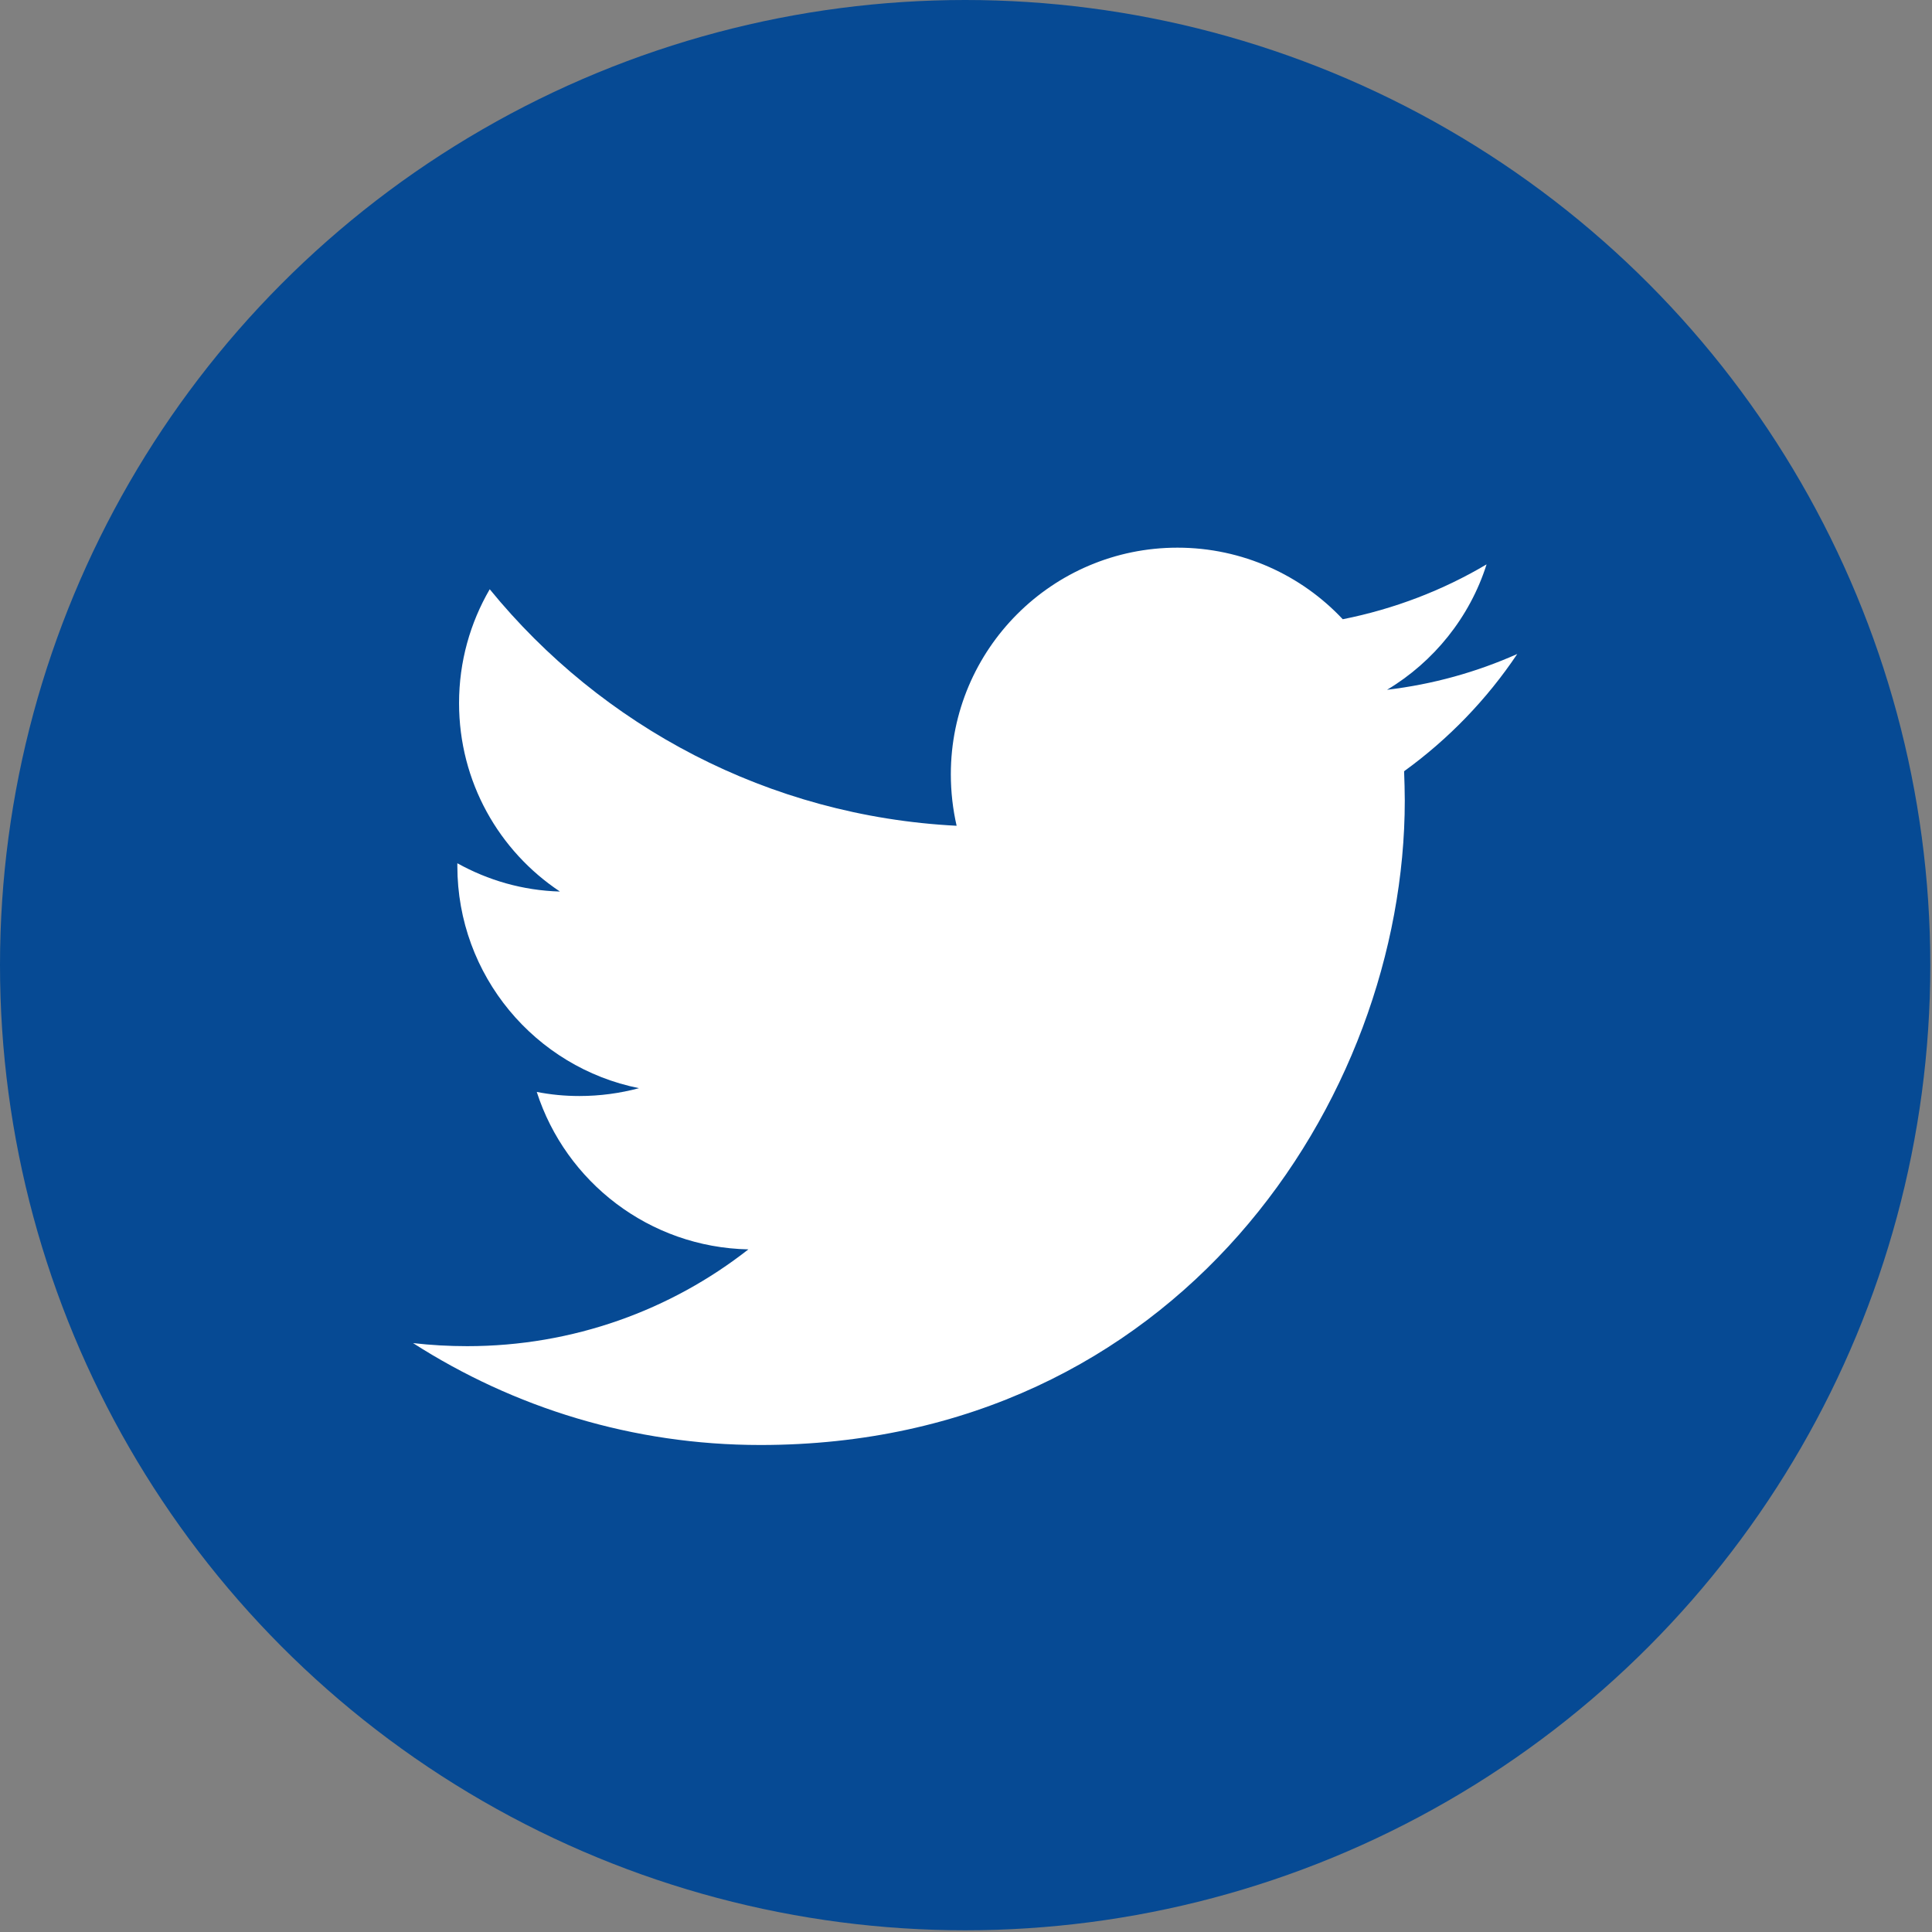
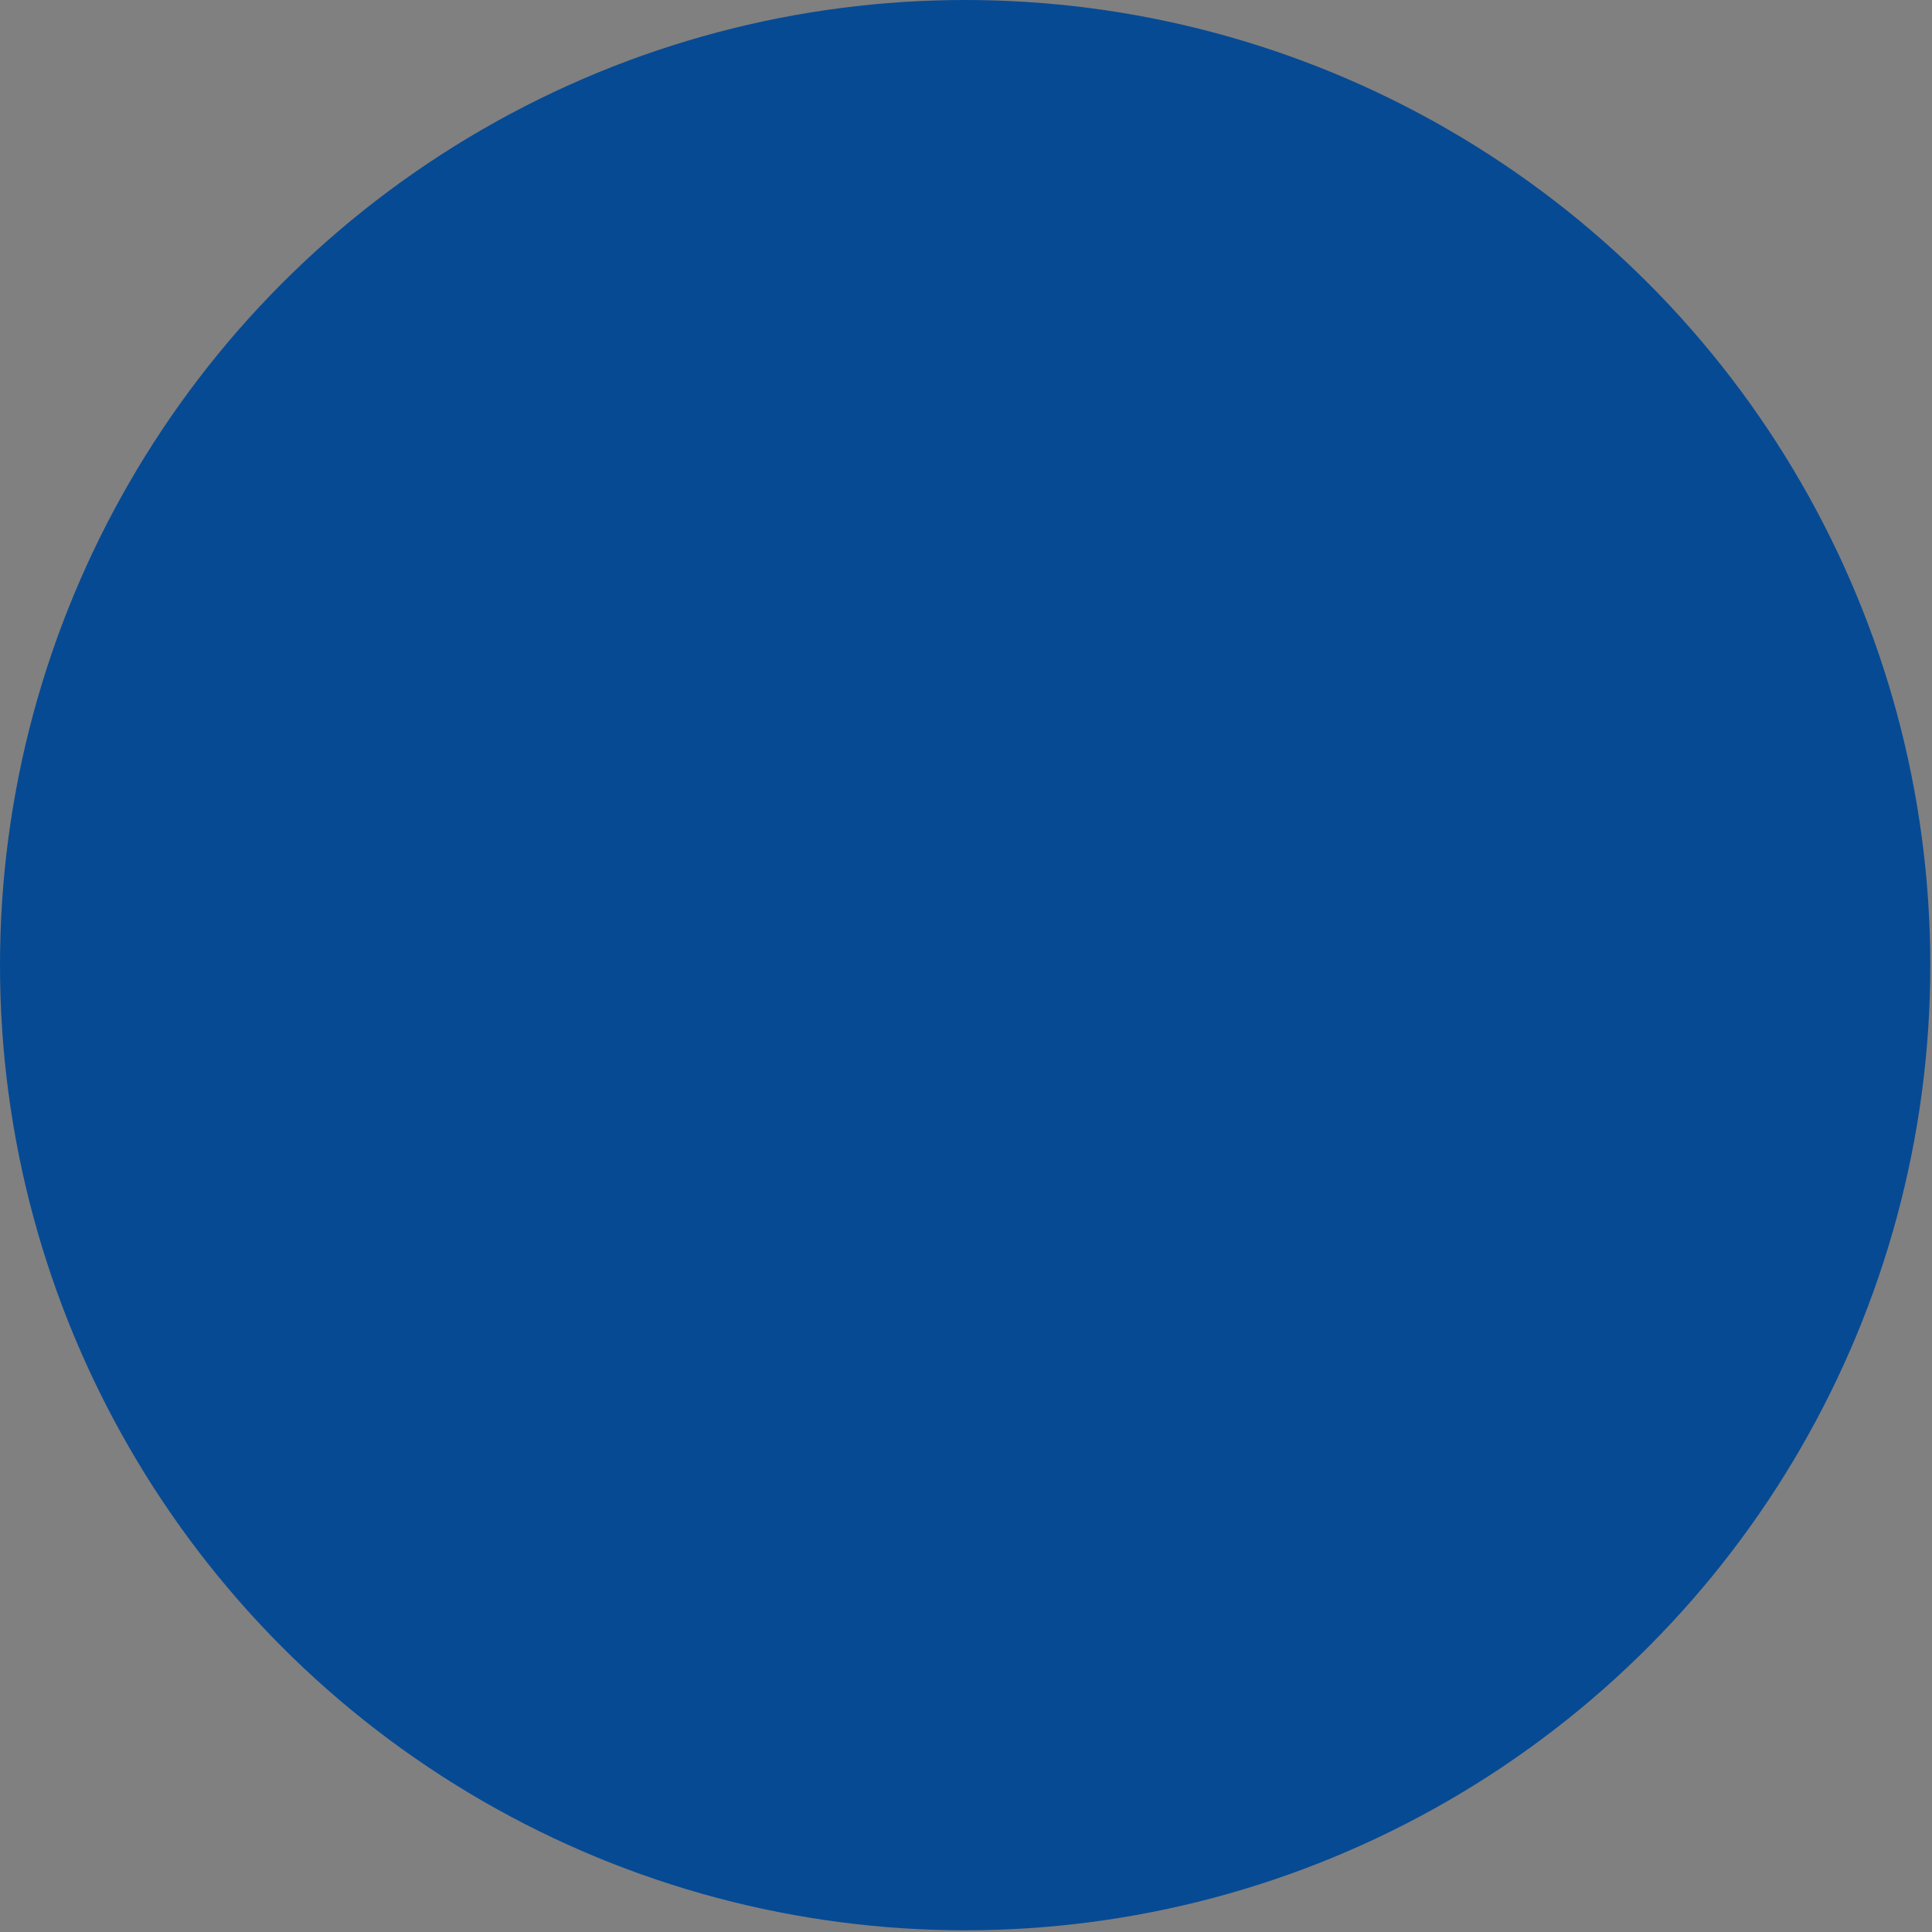
<svg xmlns="http://www.w3.org/2000/svg" version="1.1" id="Layer_1" x="0px" y="0px" viewBox="0 0 566.9 566.9" style="enable-background:new 0 0 566.9 566.9;" xml:space="preserve">
  <rect x="0" y="0" width="566.9" height="566.9" fill="#808080" stroke="none" />
  <style type="text/css">
	.st0{fill:#064A94;}
	.st1{fill:#FFFFFF;}
</style>
  <circle class="st0" cx="283.2" cy="283.2" r="283.2" />
-   <path id="Twitter_10_" class="st1" d="M445.2,191.9c-11.9,5.3-24.7,8.9-38.2,10.5c13.7-8.2,24.3-21.3,29.2-36.8  c-12.8,7.6-27.1,13.1-42.2,16.1c-12.1-12.9-29.4-21-48.5-21c-36.7,0-66.5,29.8-66.5,66.5c0,5.2,0.6,10.3,1.7,15.1  c-55.2-2.8-104.2-29.2-137-69.4c-5.7,9.8-9,21.2-9,33.4c0,23.1,11.7,43.4,29.6,55.3c-10.9-0.3-21.1-3.3-30.1-8.3c0,0.3,0,0.6,0,0.8  c0,32.2,22.9,59.1,53.3,65.2c-5.6,1.5-11.5,2.3-17.5,2.3c-4.3,0-8.4-0.4-12.5-1.2c8.5,26.4,33,45.6,62.1,46.2  c-22.7,17.8-51.4,28.4-82.5,28.4c-5.4,0-10.7-0.3-15.9-0.9C150.7,413,185.6,424,223.1,424c122.2,0,189.1-101.3,189.1-189.1  c0-2.9-0.1-5.7-0.2-8.6C425,216.9,436.3,205.2,445.2,191.9z" />
</svg>